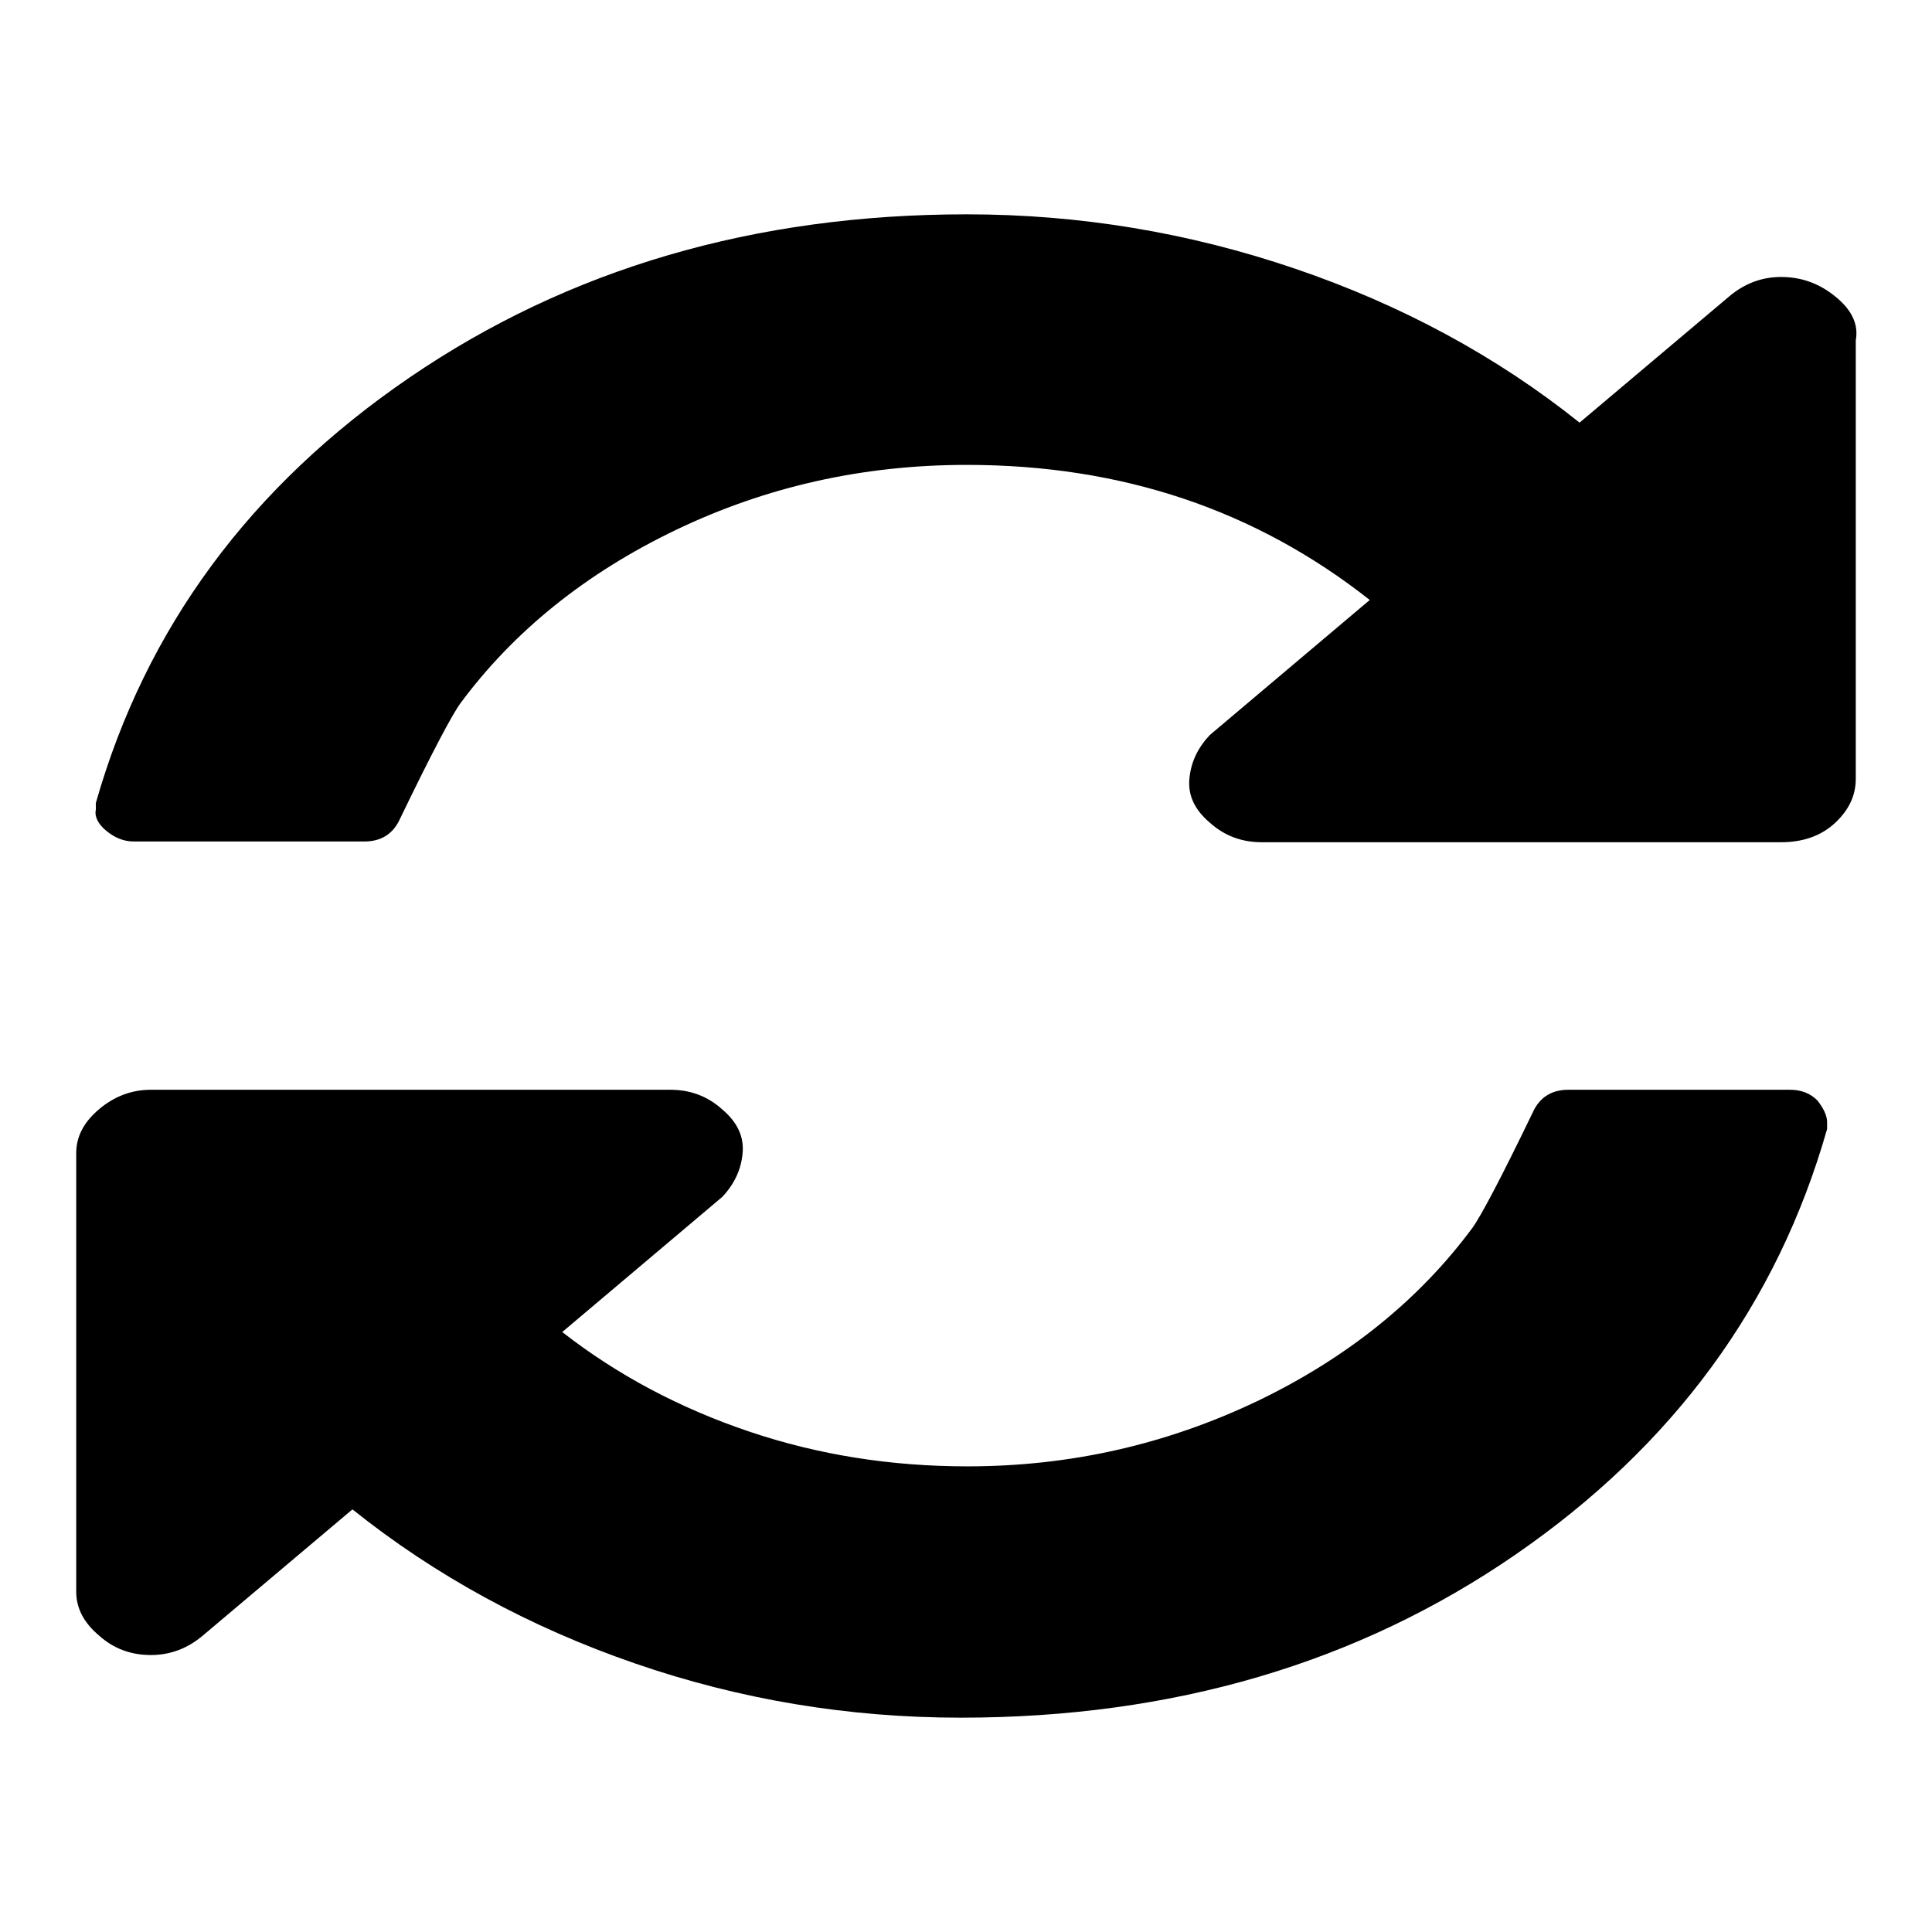
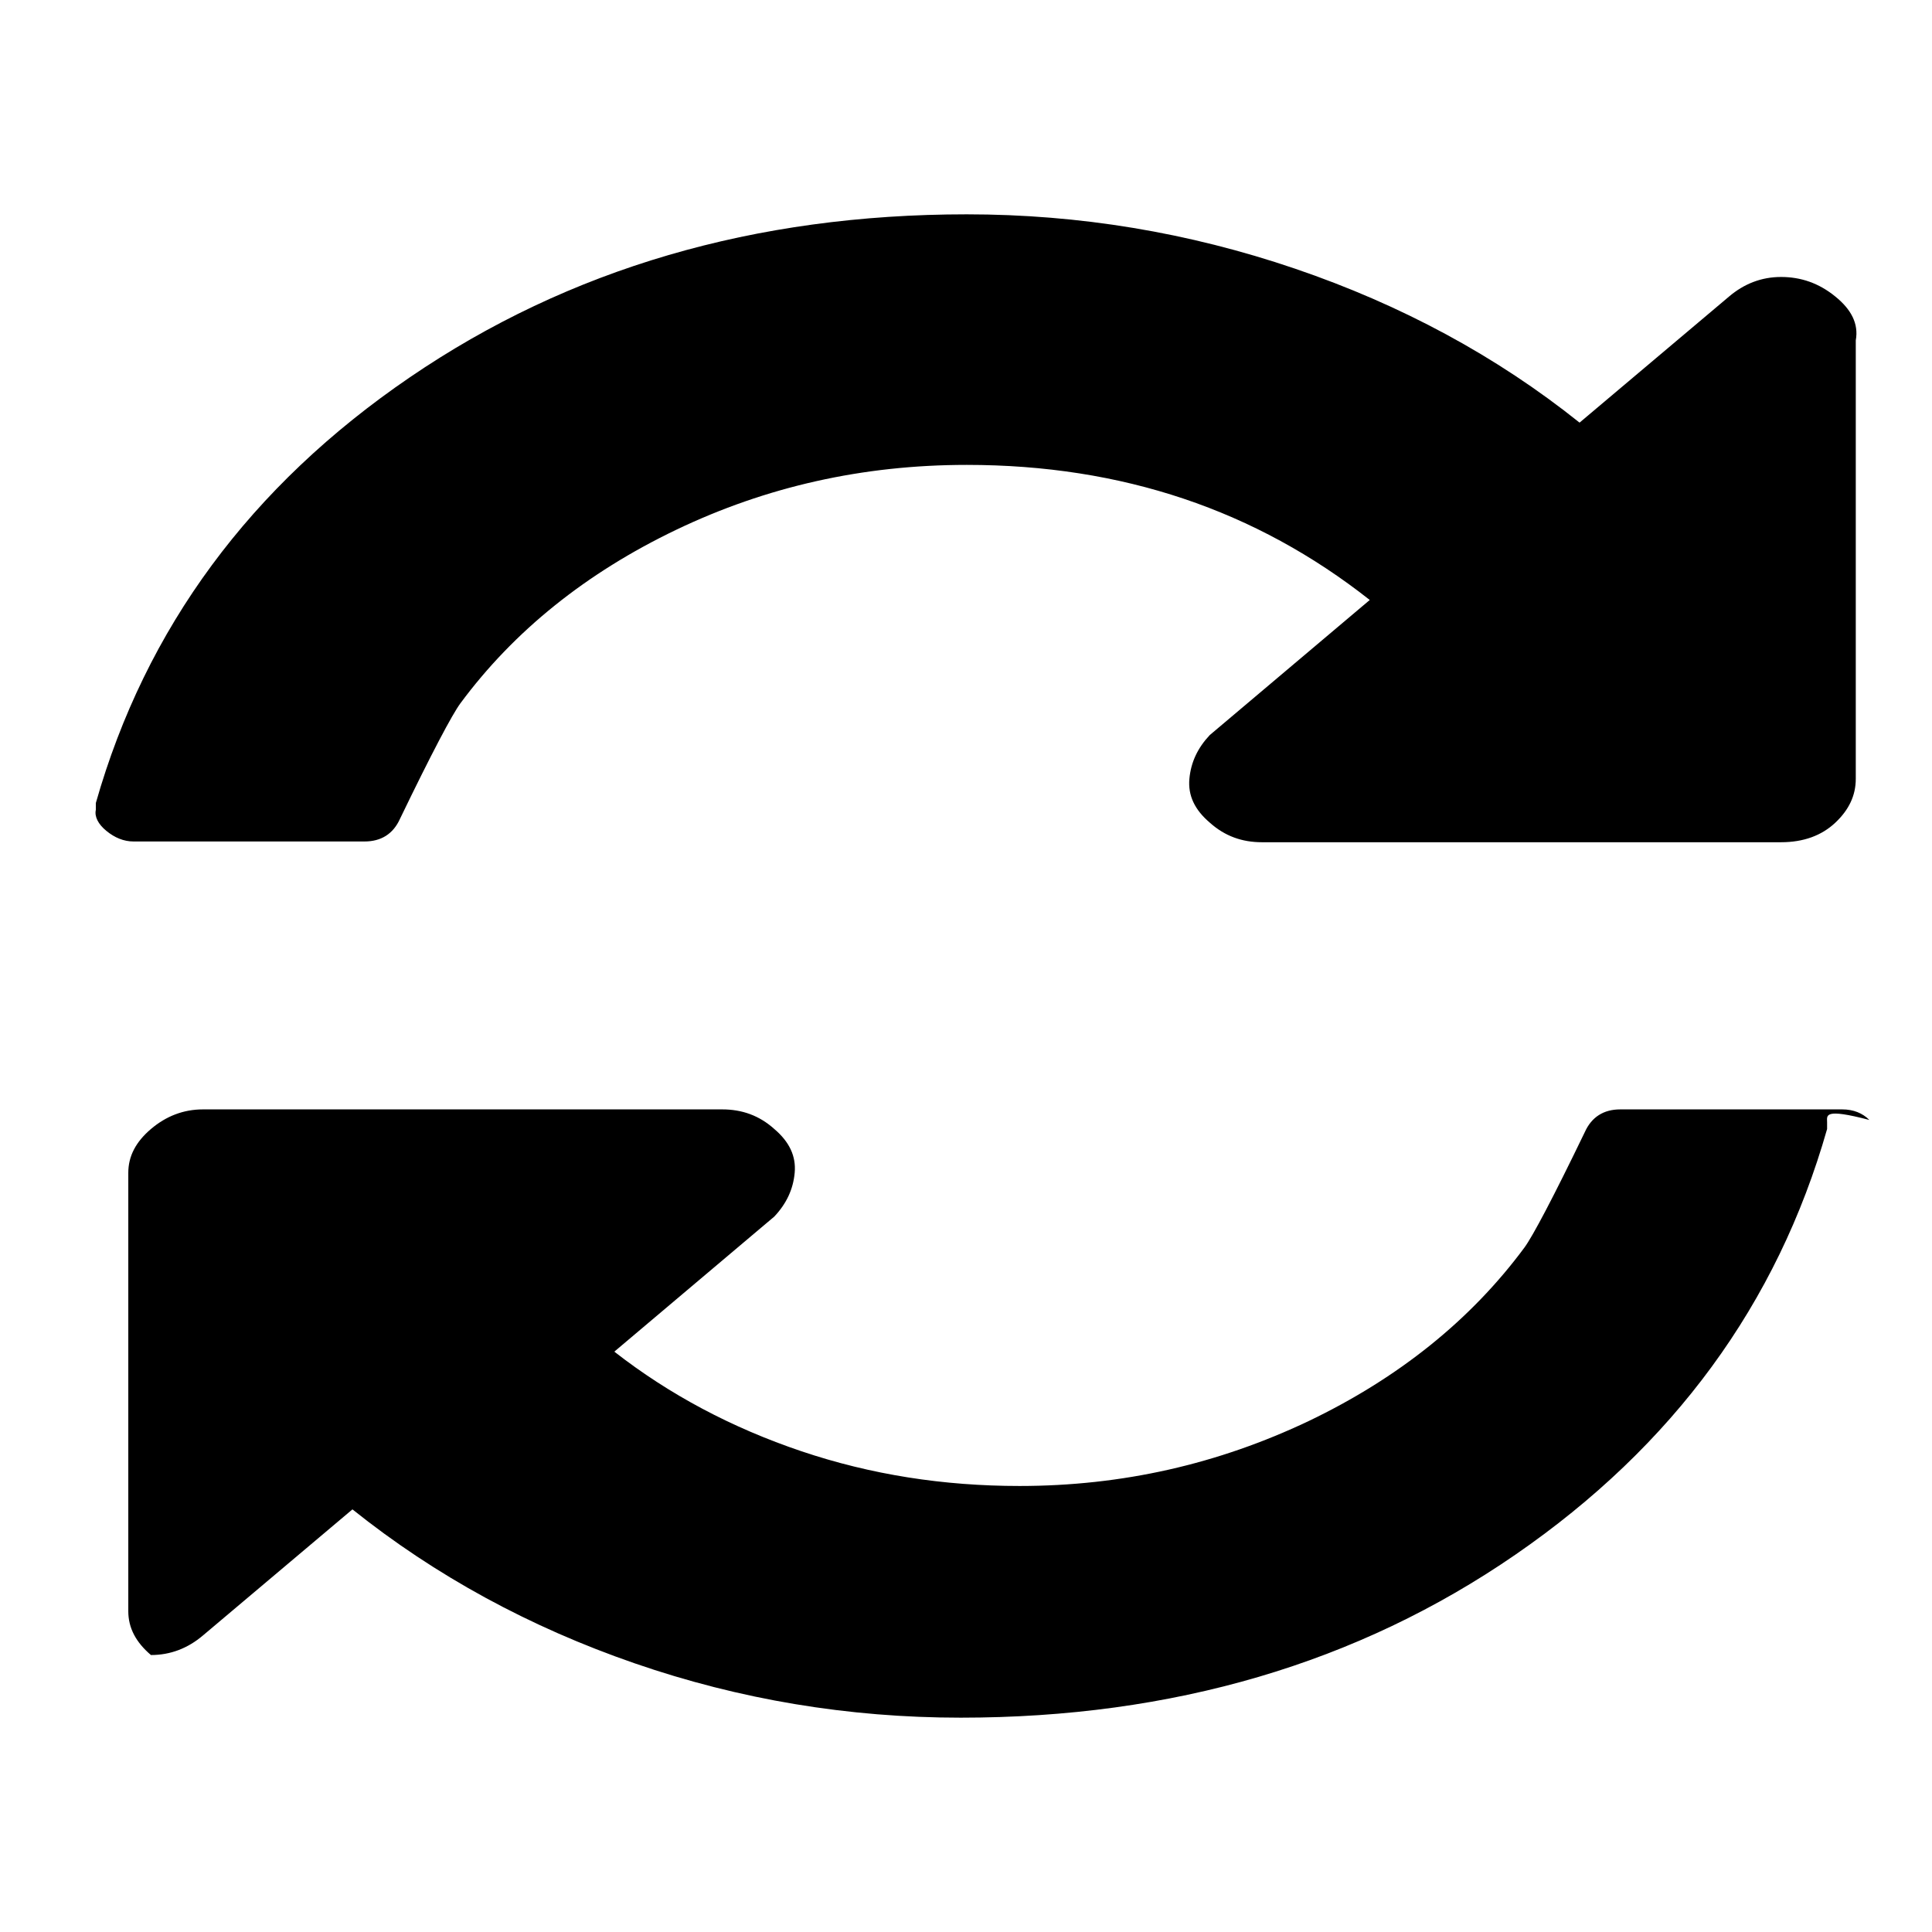
<svg xmlns="http://www.w3.org/2000/svg" version="1.1" x="0px" y="0px" viewBox="0 0 256 256" enable-background="new 0 0 256 256" xml:space="preserve">
  <g>
    <g>
-       <path fill="#000000" d="M242.1,148.7c0,0.5,0,0.8,0,0.9c-6.6,23.2-20.4,42-41.3,56.4c-20.9,14.4-45.4,21.6-73.5,21.6c-14.9,0-29.3-2.4-43.2-7.2c-13.9-4.8-26.4-11.6-37.4-20.4l-19.8,16.7c-2,1.7-4.3,2.6-6.9,2.6c-2.6,0-4.9-0.8-6.9-2.6c-2-1.7-3-3.6-3-5.8v-58.1c0-2.2,1-4.1,3-5.8c2-1.7,4.3-2.6,6.9-2.6h68.8c2.6,0,4.9,0.8,6.9,2.6c2,1.7,2.9,3.6,2.7,5.8c-0.2,2.2-1.1,4.1-2.7,5.8l-21.2,17.9c7.3,5.7,15.6,10.1,24.8,13.2c9.2,3.1,18.8,4.6,28.9,4.6c13.6,0,26.3-2.9,38.3-8.6c11.9-5.7,21.5-13.4,28.6-23c1.1-1.5,3.8-6.6,8-15.3c0.9-2,2.5-3,4.7-3h29.4c1.5,0,2.7,0.5,3.6,1.4C241.6,146.8,242.1,147.8,242.1,148.7L242.1,148.7z M245.9,45.1v58.1c0,2.2-0.9,4.1-2.7,5.8c-1.8,1.7-4.2,2.6-7.2,2.6h-68.8c-2.6,0-4.9-0.8-6.9-2.6c-2-1.7-2.9-3.6-2.7-5.8c0.2-2.2,1.1-4.1,2.7-5.8l21.2-17.9c-15.1-11.9-32.8-17.9-53.4-17.9c-13.8,0-26.6,2.9-38.5,8.6c-11.9,5.7-21.5,13.4-28.6,23c-1.1,1.5-3.8,6.6-8,15.3c-0.9,2-2.5,3-4.7,3H17.7c-1.3,0-2.5-0.5-3.6-1.4c-1.1-0.9-1.6-1.9-1.4-2.8v-0.9c6.6-23.2,20.5-42,41.6-56.4c21.1-14.4,45.7-21.6,73.8-21.6c14.9,0,29.4,2.4,43.5,7.2c14.1,4.8,26.7,11.6,37.7,20.4l19.8-16.7c2-1.7,4.3-2.6,6.9-2.6s5,0.8,7.2,2.6C245.3,41,246.3,42.9,245.9,45.1z" />
+       <path fill="#000000" d="M242.1,148.7c0,0.5,0,0.8,0,0.9c-6.6,23.2-20.4,42-41.3,56.4c-20.9,14.4-45.4,21.6-73.5,21.6c-14.9,0-29.3-2.4-43.2-7.2c-13.9-4.8-26.4-11.6-37.4-20.4l-19.8,16.7c-2,1.7-4.3,2.6-6.9,2.6c-2-1.7-3-3.6-3-5.8v-58.1c0-2.2,1-4.1,3-5.8c2-1.7,4.3-2.6,6.9-2.6h68.8c2.6,0,4.9,0.8,6.9,2.6c2,1.7,2.9,3.6,2.7,5.8c-0.2,2.2-1.1,4.1-2.7,5.8l-21.2,17.9c7.3,5.7,15.6,10.1,24.8,13.2c9.2,3.1,18.8,4.6,28.9,4.6c13.6,0,26.3-2.9,38.3-8.6c11.9-5.7,21.5-13.4,28.6-23c1.1-1.5,3.8-6.6,8-15.3c0.9-2,2.5-3,4.7-3h29.4c1.5,0,2.7,0.5,3.6,1.4C241.6,146.8,242.1,147.8,242.1,148.7L242.1,148.7z M245.9,45.1v58.1c0,2.2-0.9,4.1-2.7,5.8c-1.8,1.7-4.2,2.6-7.2,2.6h-68.8c-2.6,0-4.9-0.8-6.9-2.6c-2-1.7-2.9-3.6-2.7-5.8c0.2-2.2,1.1-4.1,2.7-5.8l21.2-17.9c-15.1-11.9-32.8-17.9-53.4-17.9c-13.8,0-26.6,2.9-38.5,8.6c-11.9,5.7-21.5,13.4-28.6,23c-1.1,1.5-3.8,6.6-8,15.3c-0.9,2-2.5,3-4.7,3H17.7c-1.3,0-2.5-0.5-3.6-1.4c-1.1-0.9-1.6-1.9-1.4-2.8v-0.9c6.6-23.2,20.5-42,41.6-56.4c21.1-14.4,45.7-21.6,73.8-21.6c14.9,0,29.4,2.4,43.5,7.2c14.1,4.8,26.7,11.6,37.7,20.4l19.8-16.7c2-1.7,4.3-2.6,6.9-2.6s5,0.8,7.2,2.6C245.3,41,246.3,42.9,245.9,45.1z" />
    </g>
  </g>
</svg>